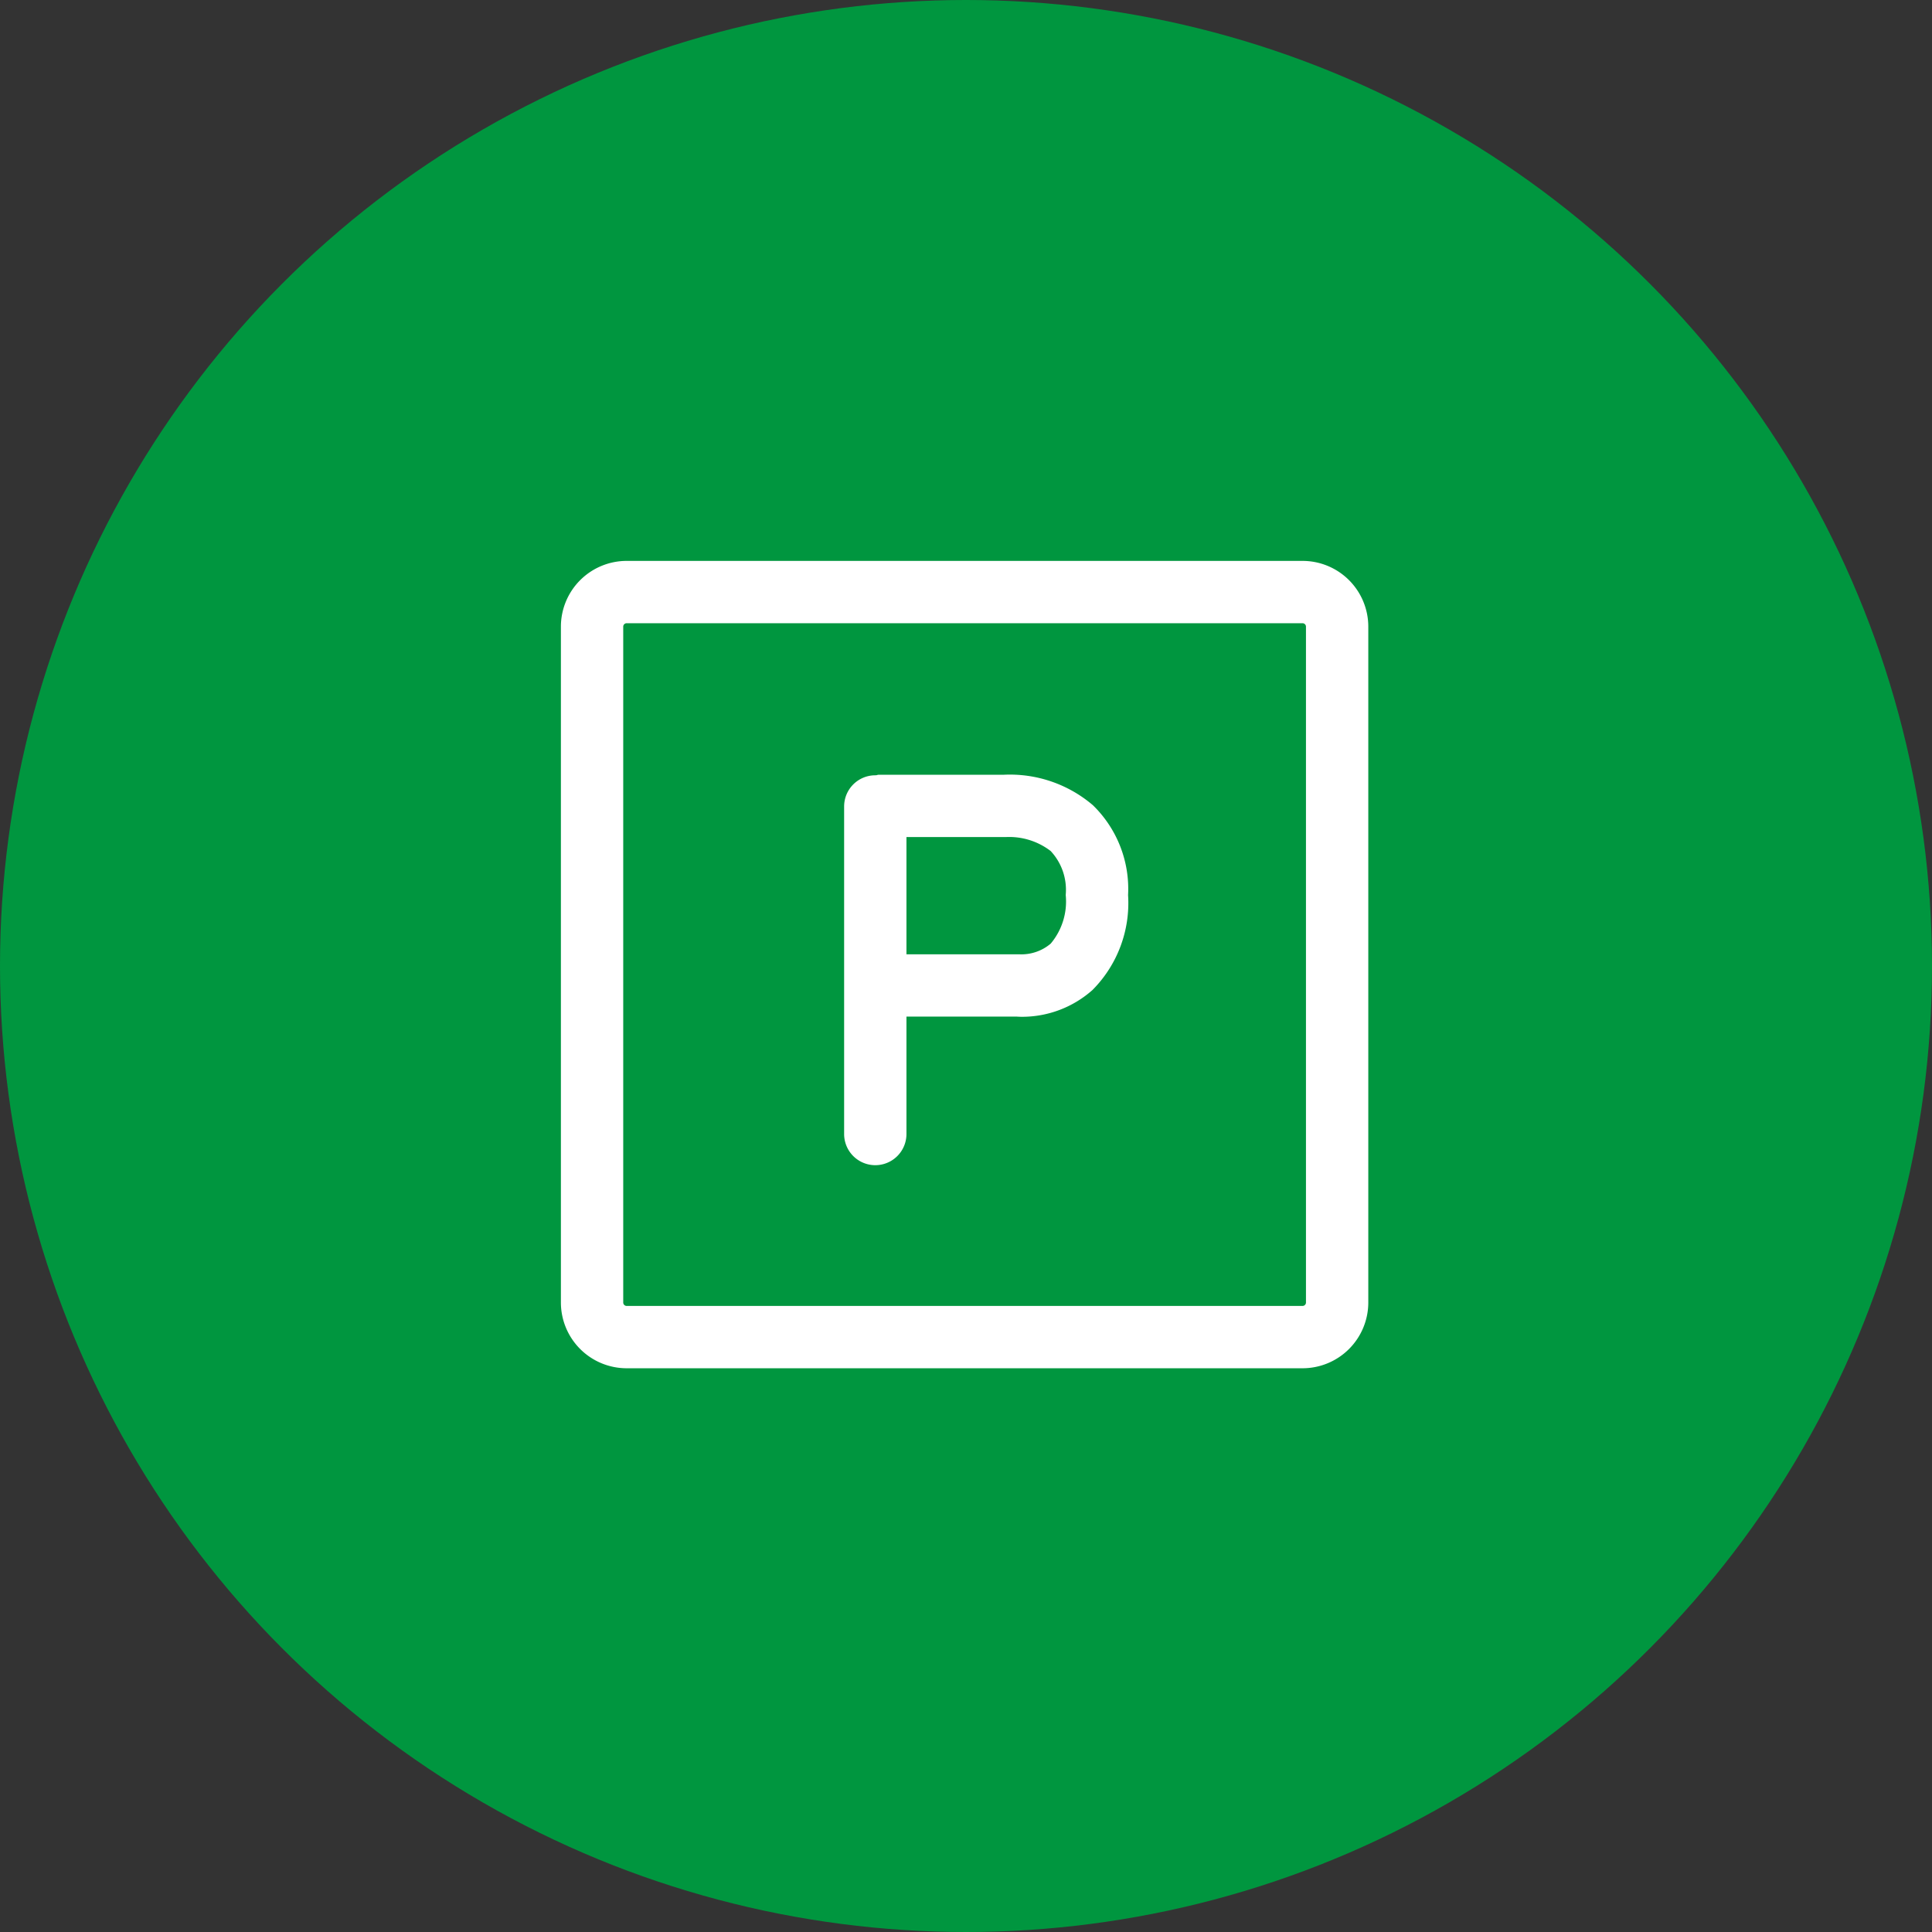
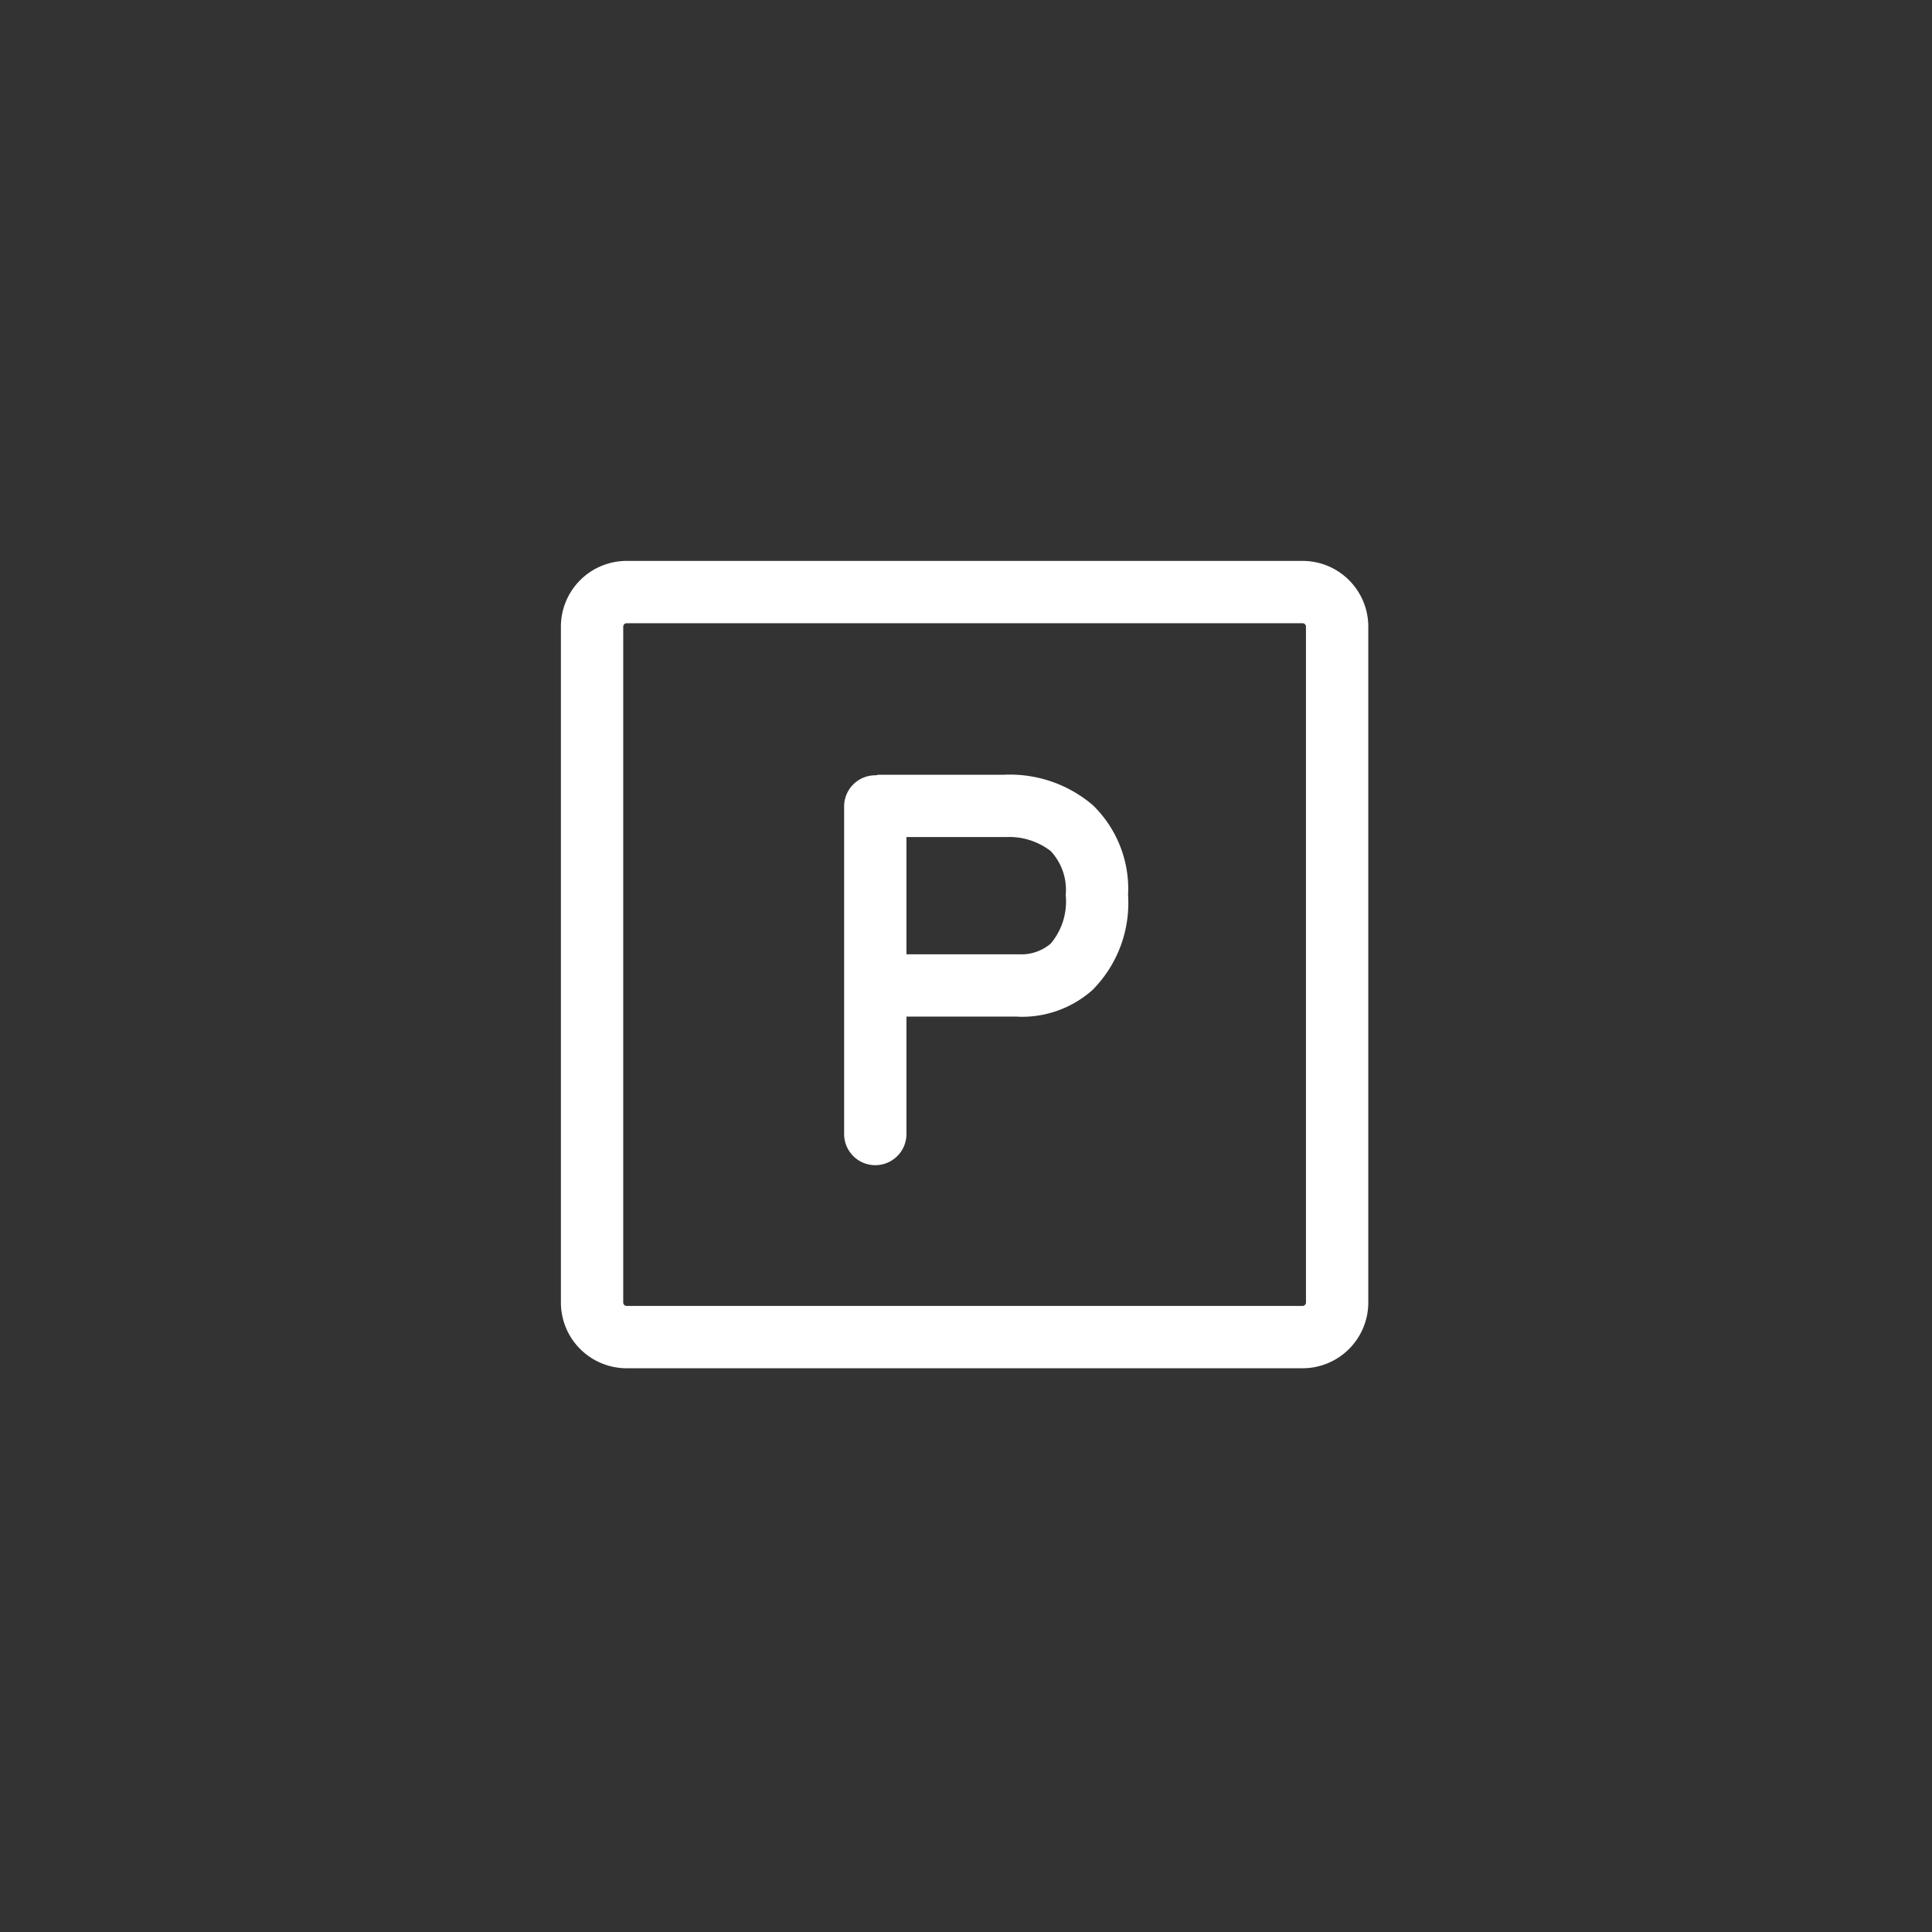
<svg xmlns="http://www.w3.org/2000/svg" width="62" height="62" viewBox="0 0 62 62">
  <rect x="0" y="0" width="62" height="62" fill="#333333" stroke="none" />
  <g id="Icon_Kundenparkplätze" transform="translate(214 -2717)">
-     <circle id="Ellipse_10" data-name="Ellipse 10" cx="31" cy="31" r="31" transform="translate(-214 2717)" fill="#00963f" />
    <path id="image_9_" data-name="image (9)" d="M26.8,3H5.109A2.111,2.111,0,0,0,3,5.11V26.8a2.111,2.111,0,0,0,2.109,2.109H26.8a2.111,2.111,0,0,0,2.11-2.109V5.11A2.11,2.11,0,0,0,26.8,3Zm.11,23.8a.11.11,0,0,1-.11.109H5.109A.11.11,0,0,1,5,26.8V5.11A.11.11,0,0,1,5.109,5H26.8a.11.11,0,0,1,.11.11V26.8ZM17.2,9.863H13.194c-.03,0-.056.015-.085.017-.007,0-.013,0-.02,0a1,1,0,0,0-1,1V21.392a1,1,0,0,0,2,0V17.624l3.53,0c.025,0,.086.006.174.006a3.4,3.4,0,0,0,2.268-.862,3.955,3.955,0,0,0,1.14-3.044,3.744,3.744,0,0,0-1.129-2.884A4.1,4.1,0,0,0,17.2,9.863Zm1.518,5.419a1.451,1.451,0,0,1-1.018.342H14.089V11.862l3.194,0a2.187,2.187,0,0,1,1.434.448A1.822,1.822,0,0,1,19.2,13.72,2.1,2.1,0,0,1,18.718,15.282Z" transform="translate(-199 2732)" fill="#fff" />
  </g>
</svg>